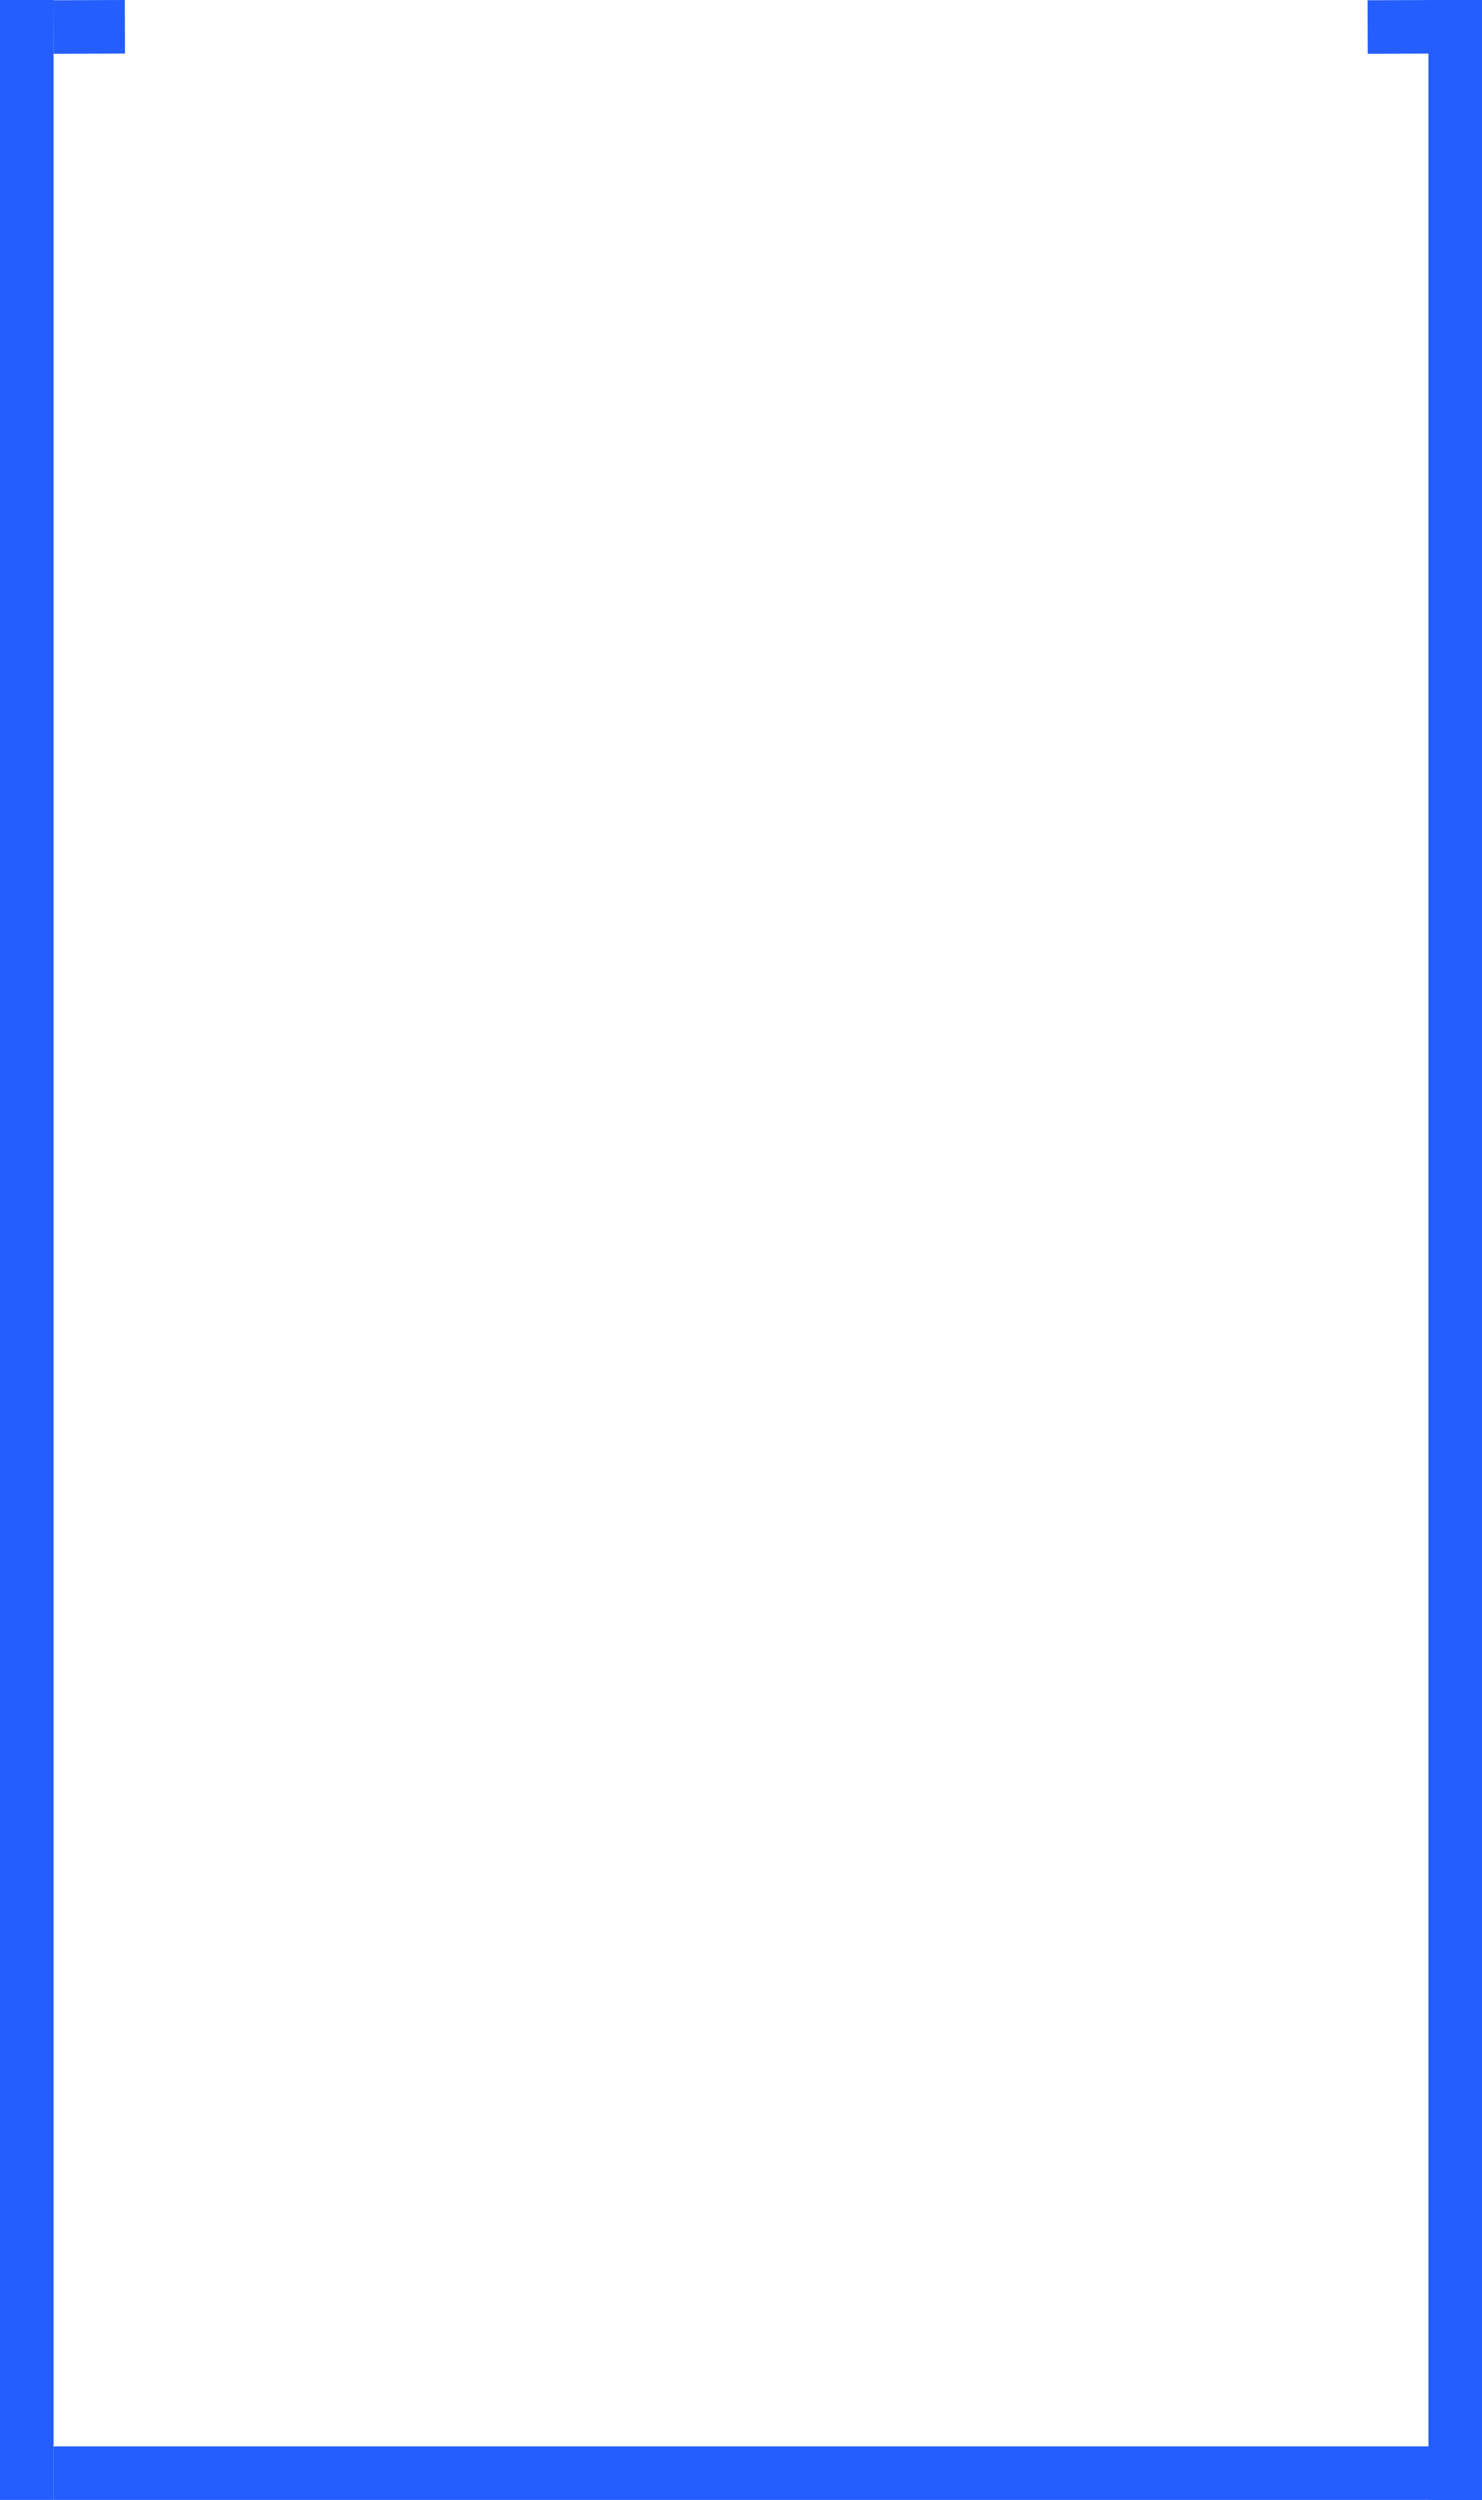
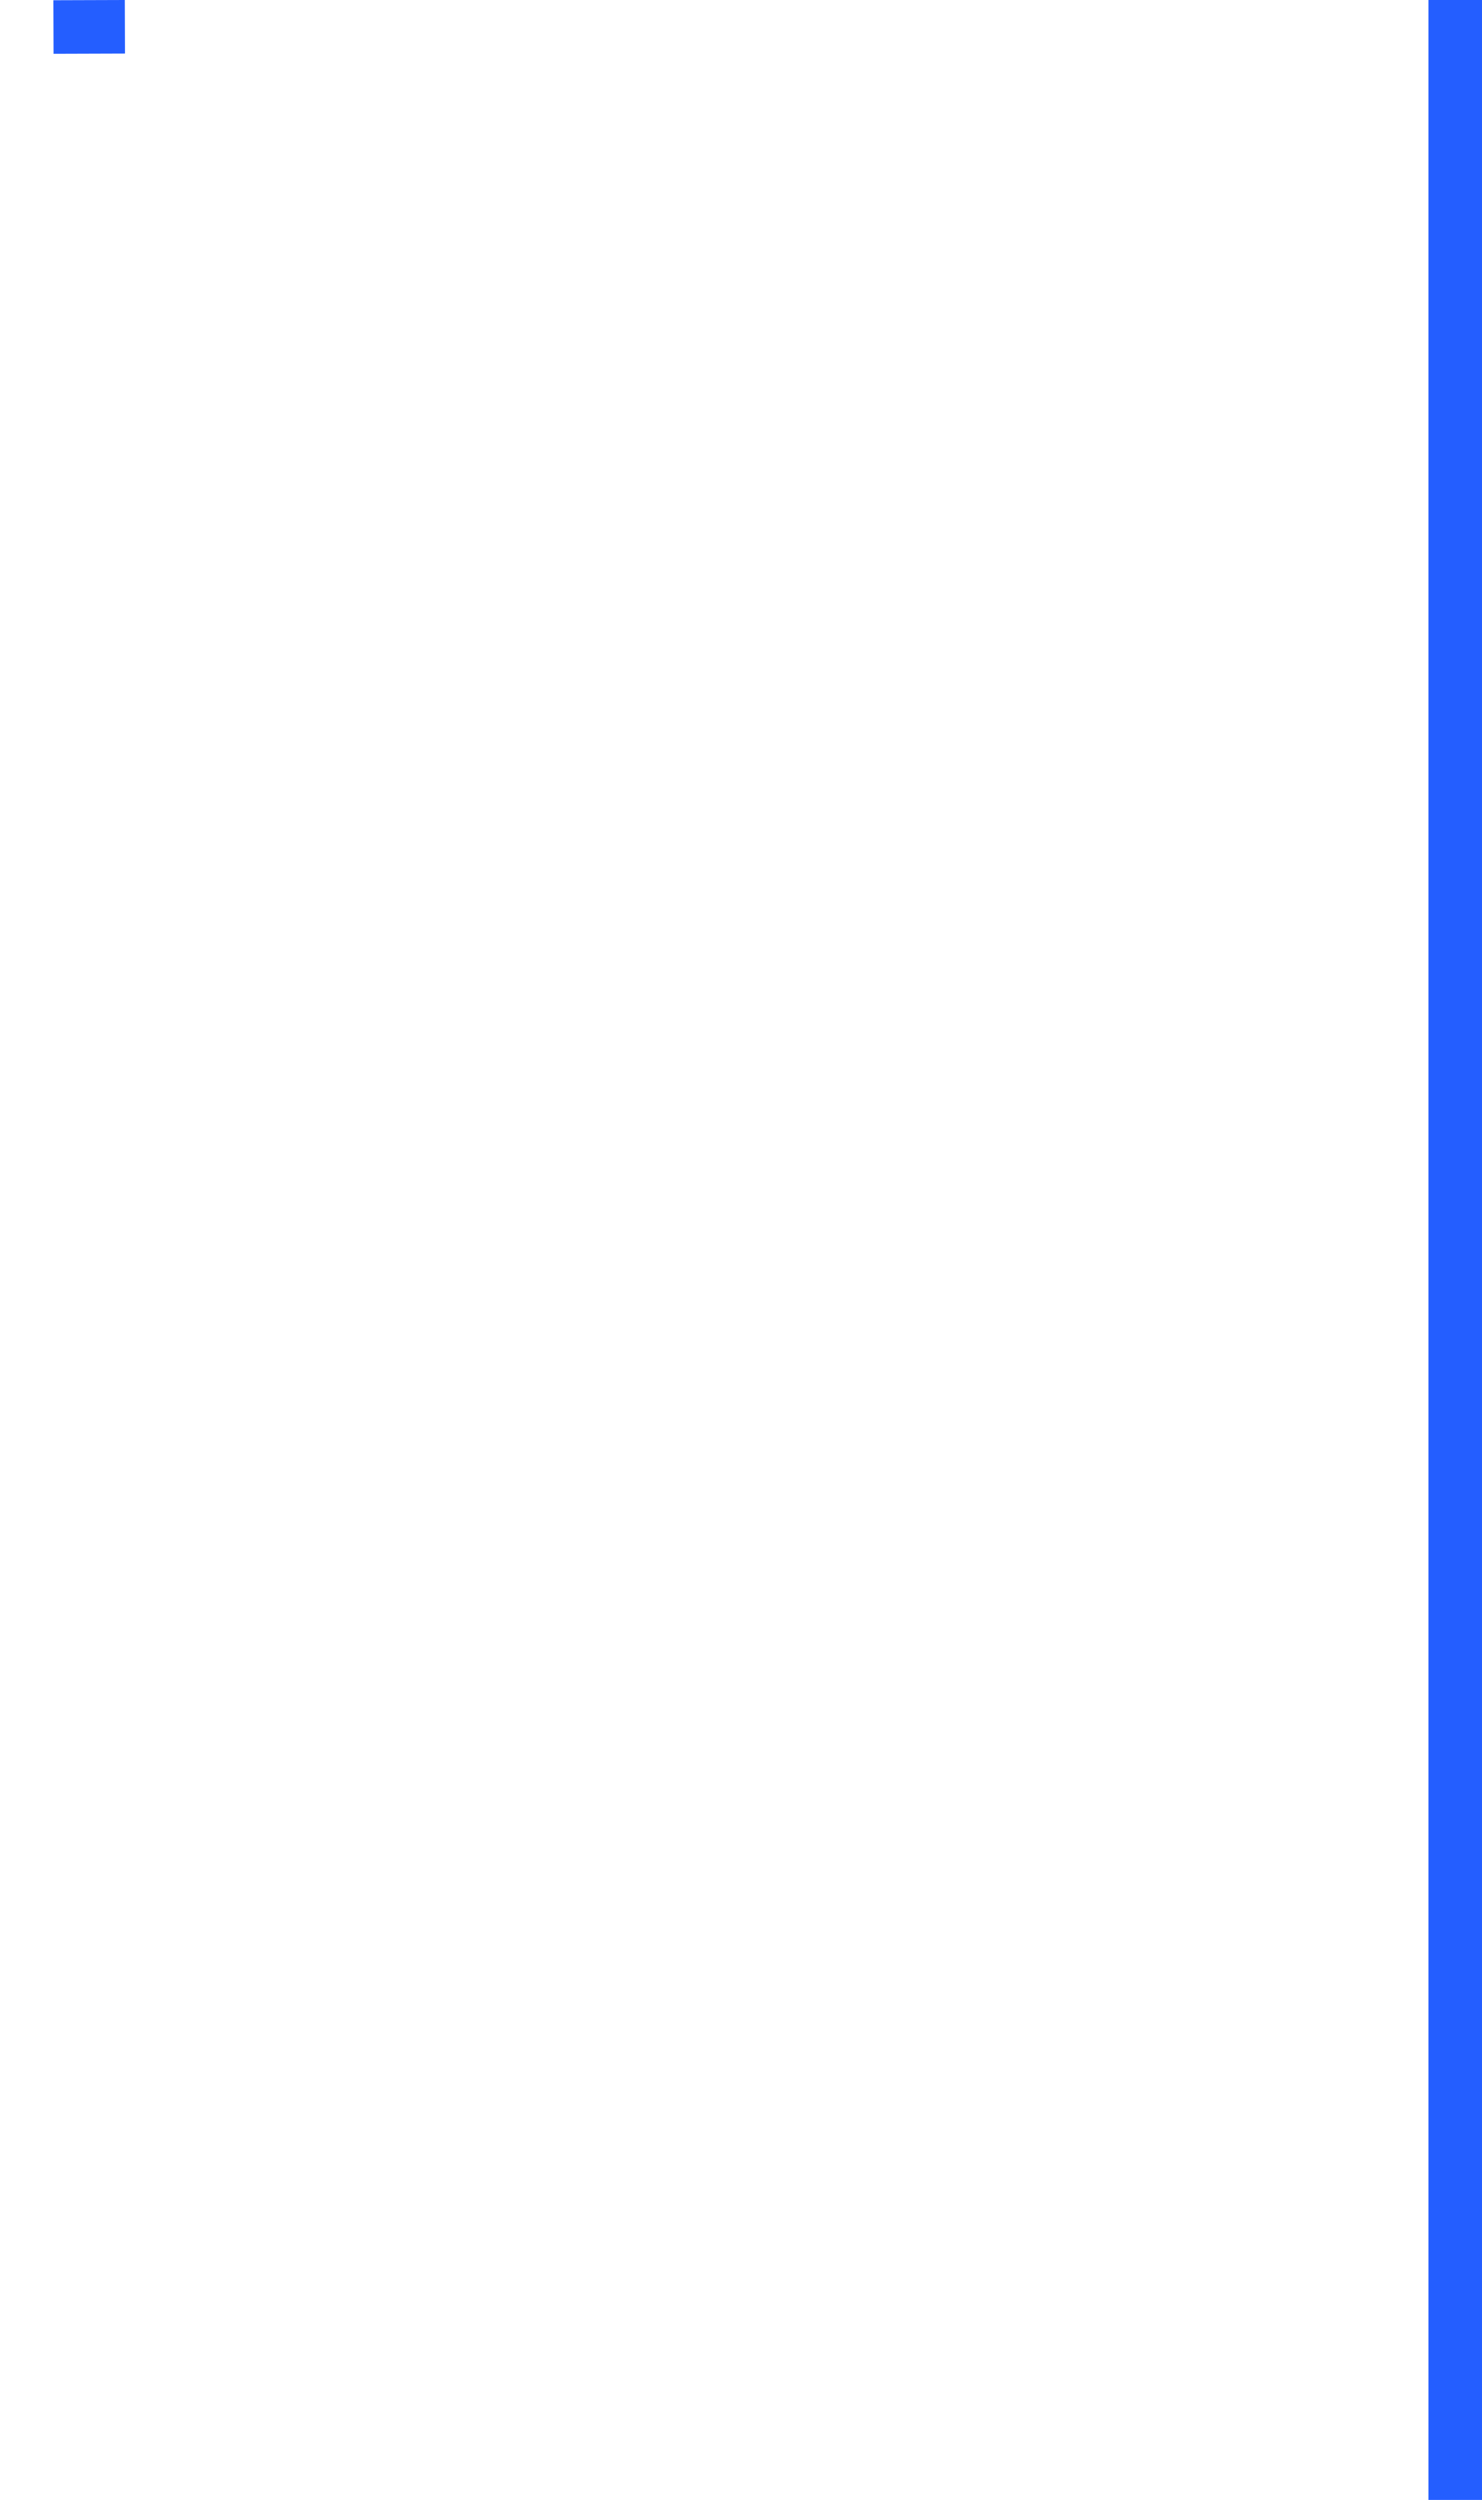
<svg xmlns="http://www.w3.org/2000/svg" width="415" height="700" viewBox="0 0 415 700" fill="none">
-   <line x1="7.5" y1="700" x2="7.5" stroke="#245EFF" stroke-width="15" />
-   <line x1="15" y1="692.5" x2="415" y2="692.5" stroke="#245EFF" stroke-width="15" />
  <line x1="14.975" y1="7.568" x2="34.974" y2="7.5" stroke="#245EFF" stroke-width="15" />
-   <line x1="382.974" y1="7.568" x2="402.974" y2="7.5" stroke="#245EFF" stroke-width="15" />
  <line x1="407.5" y1="700" x2="407.5" stroke="#245EFF" stroke-width="15" />
</svg>